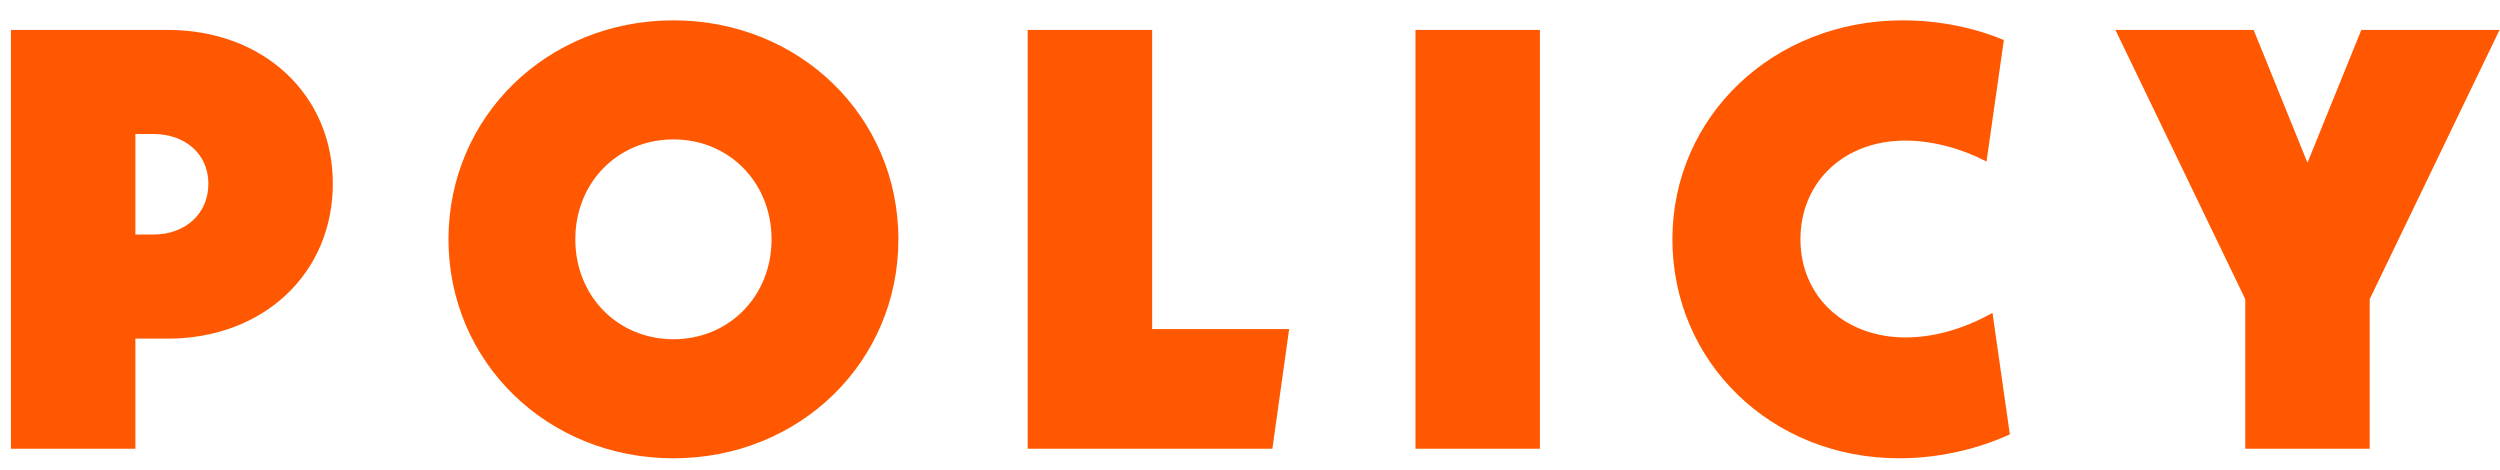
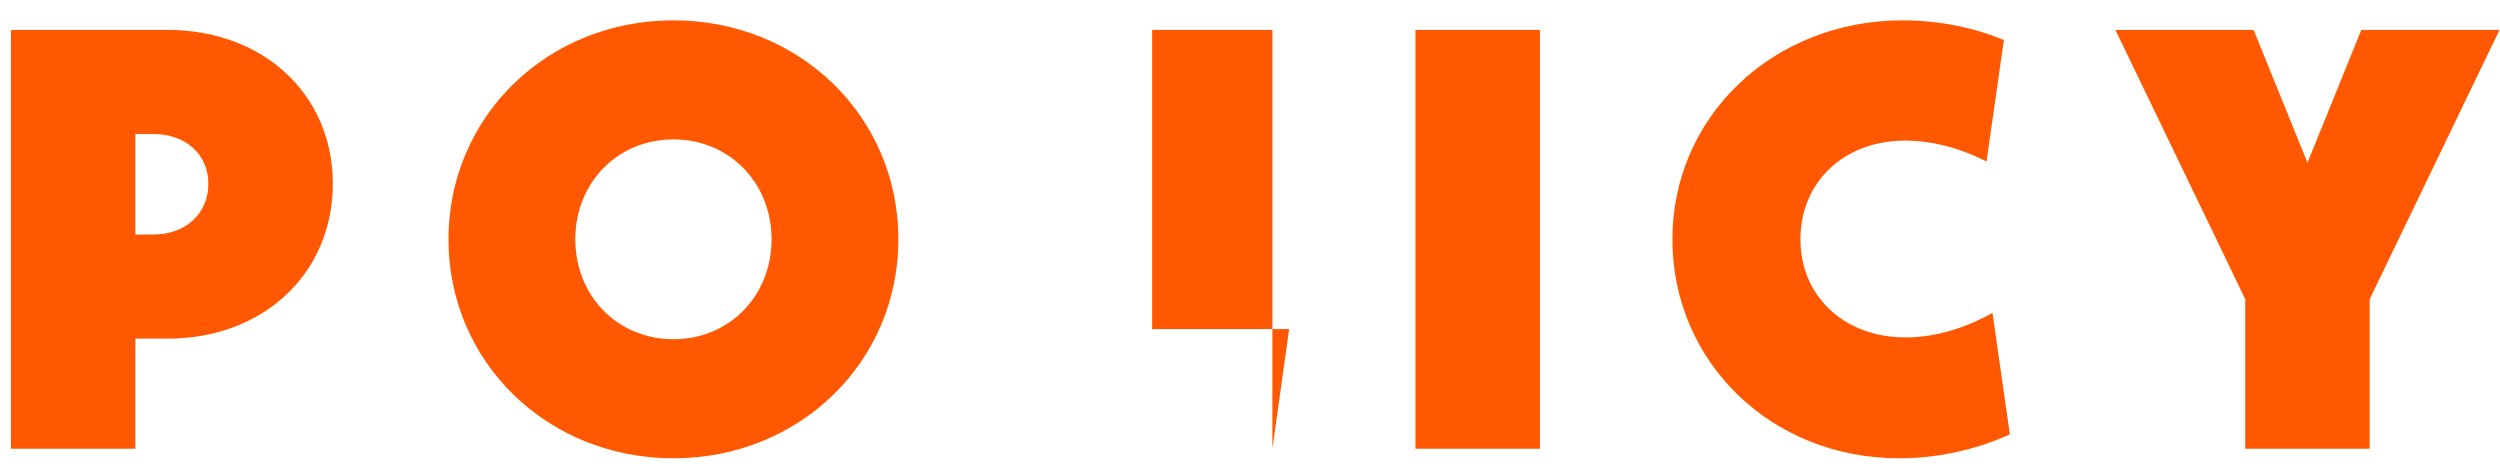
<svg xmlns="http://www.w3.org/2000/svg" width="117" height="22" viewBox="0 0 117 22" fill="none">
-   <path d="M7.848 1.4C12.328 1.4 15.576 4.424 15.576 8.596C15.576 12.796 12.328 15.848 7.848 15.848H6.336V21H0.512V1.4H7.848ZM7.176 10.976C8.688 10.976 9.752 9.996 9.752 8.596C9.752 7.224 8.688 6.272 7.176 6.272H6.336V10.976H7.176ZM31.517 21.448C25.609 21.448 20.989 16.94 20.989 11.2C20.989 5.46 25.609 0.952 31.517 0.952C37.425 0.952 42.045 5.46 42.045 11.2C42.045 16.94 37.425 21.448 31.517 21.448ZM31.517 15.876C34.121 15.876 36.109 13.86 36.109 11.2C36.109 8.54 34.121 6.524 31.517 6.524C28.913 6.524 26.925 8.54 26.925 11.2C26.925 13.86 28.913 15.876 31.517 15.876ZM53.92 15.4H60.332L59.548 21H48.096V1.4H53.92V15.4ZM72.068 1.4V21H66.244V1.4H72.068ZM88.881 21.448C82.889 21.448 78.269 16.94 78.269 11.2C78.269 5.46 82.973 0.952 89.049 0.952C90.785 0.952 92.465 1.316 93.781 1.876L92.969 7.56C91.849 6.972 90.477 6.58 89.161 6.58C86.305 6.58 84.261 8.512 84.261 11.2C84.261 13.86 86.305 15.792 89.189 15.792C90.393 15.792 91.793 15.456 93.249 14.644L94.061 20.328C92.409 21.084 90.589 21.448 88.881 21.448ZM116.978 1.4L110.902 14V21H105.078V14L99.002 1.4H105.47L107.99 7.616L110.51 1.4H116.978Z" fill="#FF5800" />
+   <path d="M7.848 1.4C12.328 1.4 15.576 4.424 15.576 8.596C15.576 12.796 12.328 15.848 7.848 15.848H6.336V21H0.512V1.4H7.848ZM7.176 10.976C8.688 10.976 9.752 9.996 9.752 8.596C9.752 7.224 8.688 6.272 7.176 6.272H6.336V10.976H7.176ZM31.517 21.448C25.609 21.448 20.989 16.94 20.989 11.2C20.989 5.46 25.609 0.952 31.517 0.952C37.425 0.952 42.045 5.46 42.045 11.2C42.045 16.94 37.425 21.448 31.517 21.448ZM31.517 15.876C34.121 15.876 36.109 13.86 36.109 11.2C36.109 8.54 34.121 6.524 31.517 6.524C28.913 6.524 26.925 8.54 26.925 11.2C26.925 13.86 28.913 15.876 31.517 15.876ZM53.92 15.4H60.332L59.548 21V1.4H53.92V15.4ZM72.068 1.4V21H66.244V1.4H72.068ZM88.881 21.448C82.889 21.448 78.269 16.94 78.269 11.2C78.269 5.46 82.973 0.952 89.049 0.952C90.785 0.952 92.465 1.316 93.781 1.876L92.969 7.56C91.849 6.972 90.477 6.58 89.161 6.58C86.305 6.58 84.261 8.512 84.261 11.2C84.261 13.86 86.305 15.792 89.189 15.792C90.393 15.792 91.793 15.456 93.249 14.644L94.061 20.328C92.409 21.084 90.589 21.448 88.881 21.448ZM116.978 1.4L110.902 14V21H105.078V14L99.002 1.4H105.47L107.99 7.616L110.51 1.4H116.978Z" fill="#FF5800" />
</svg>